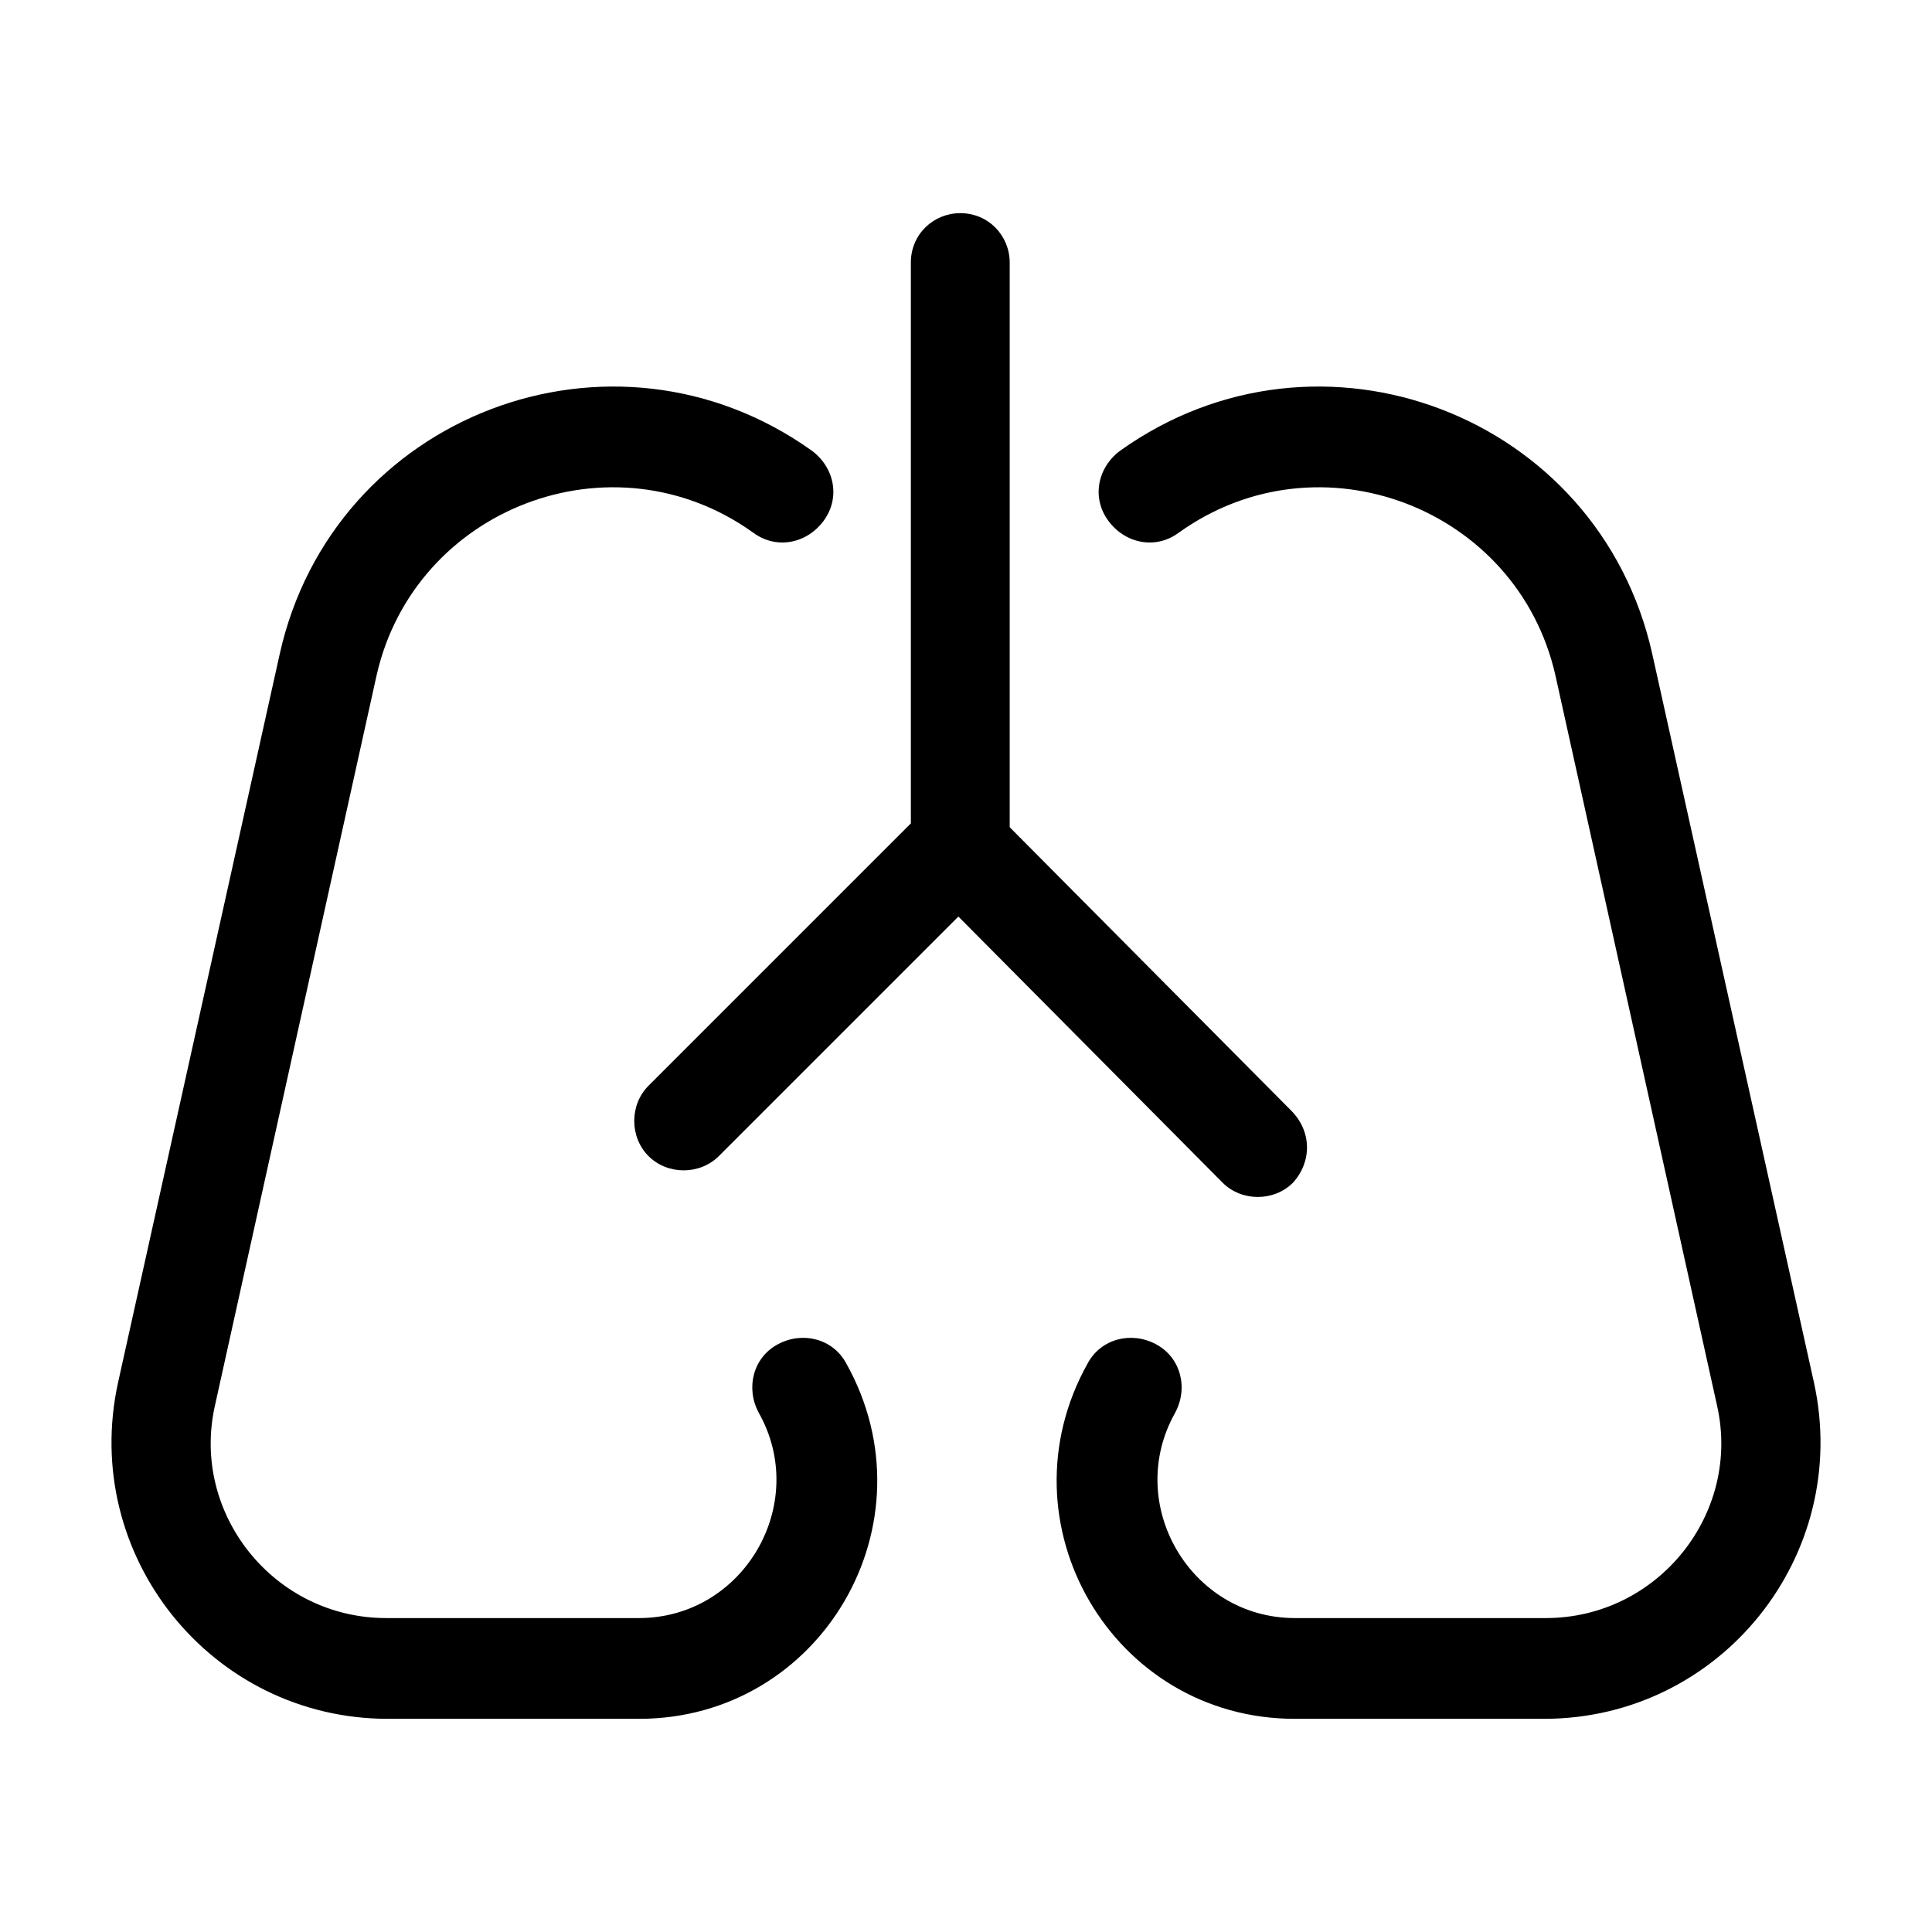
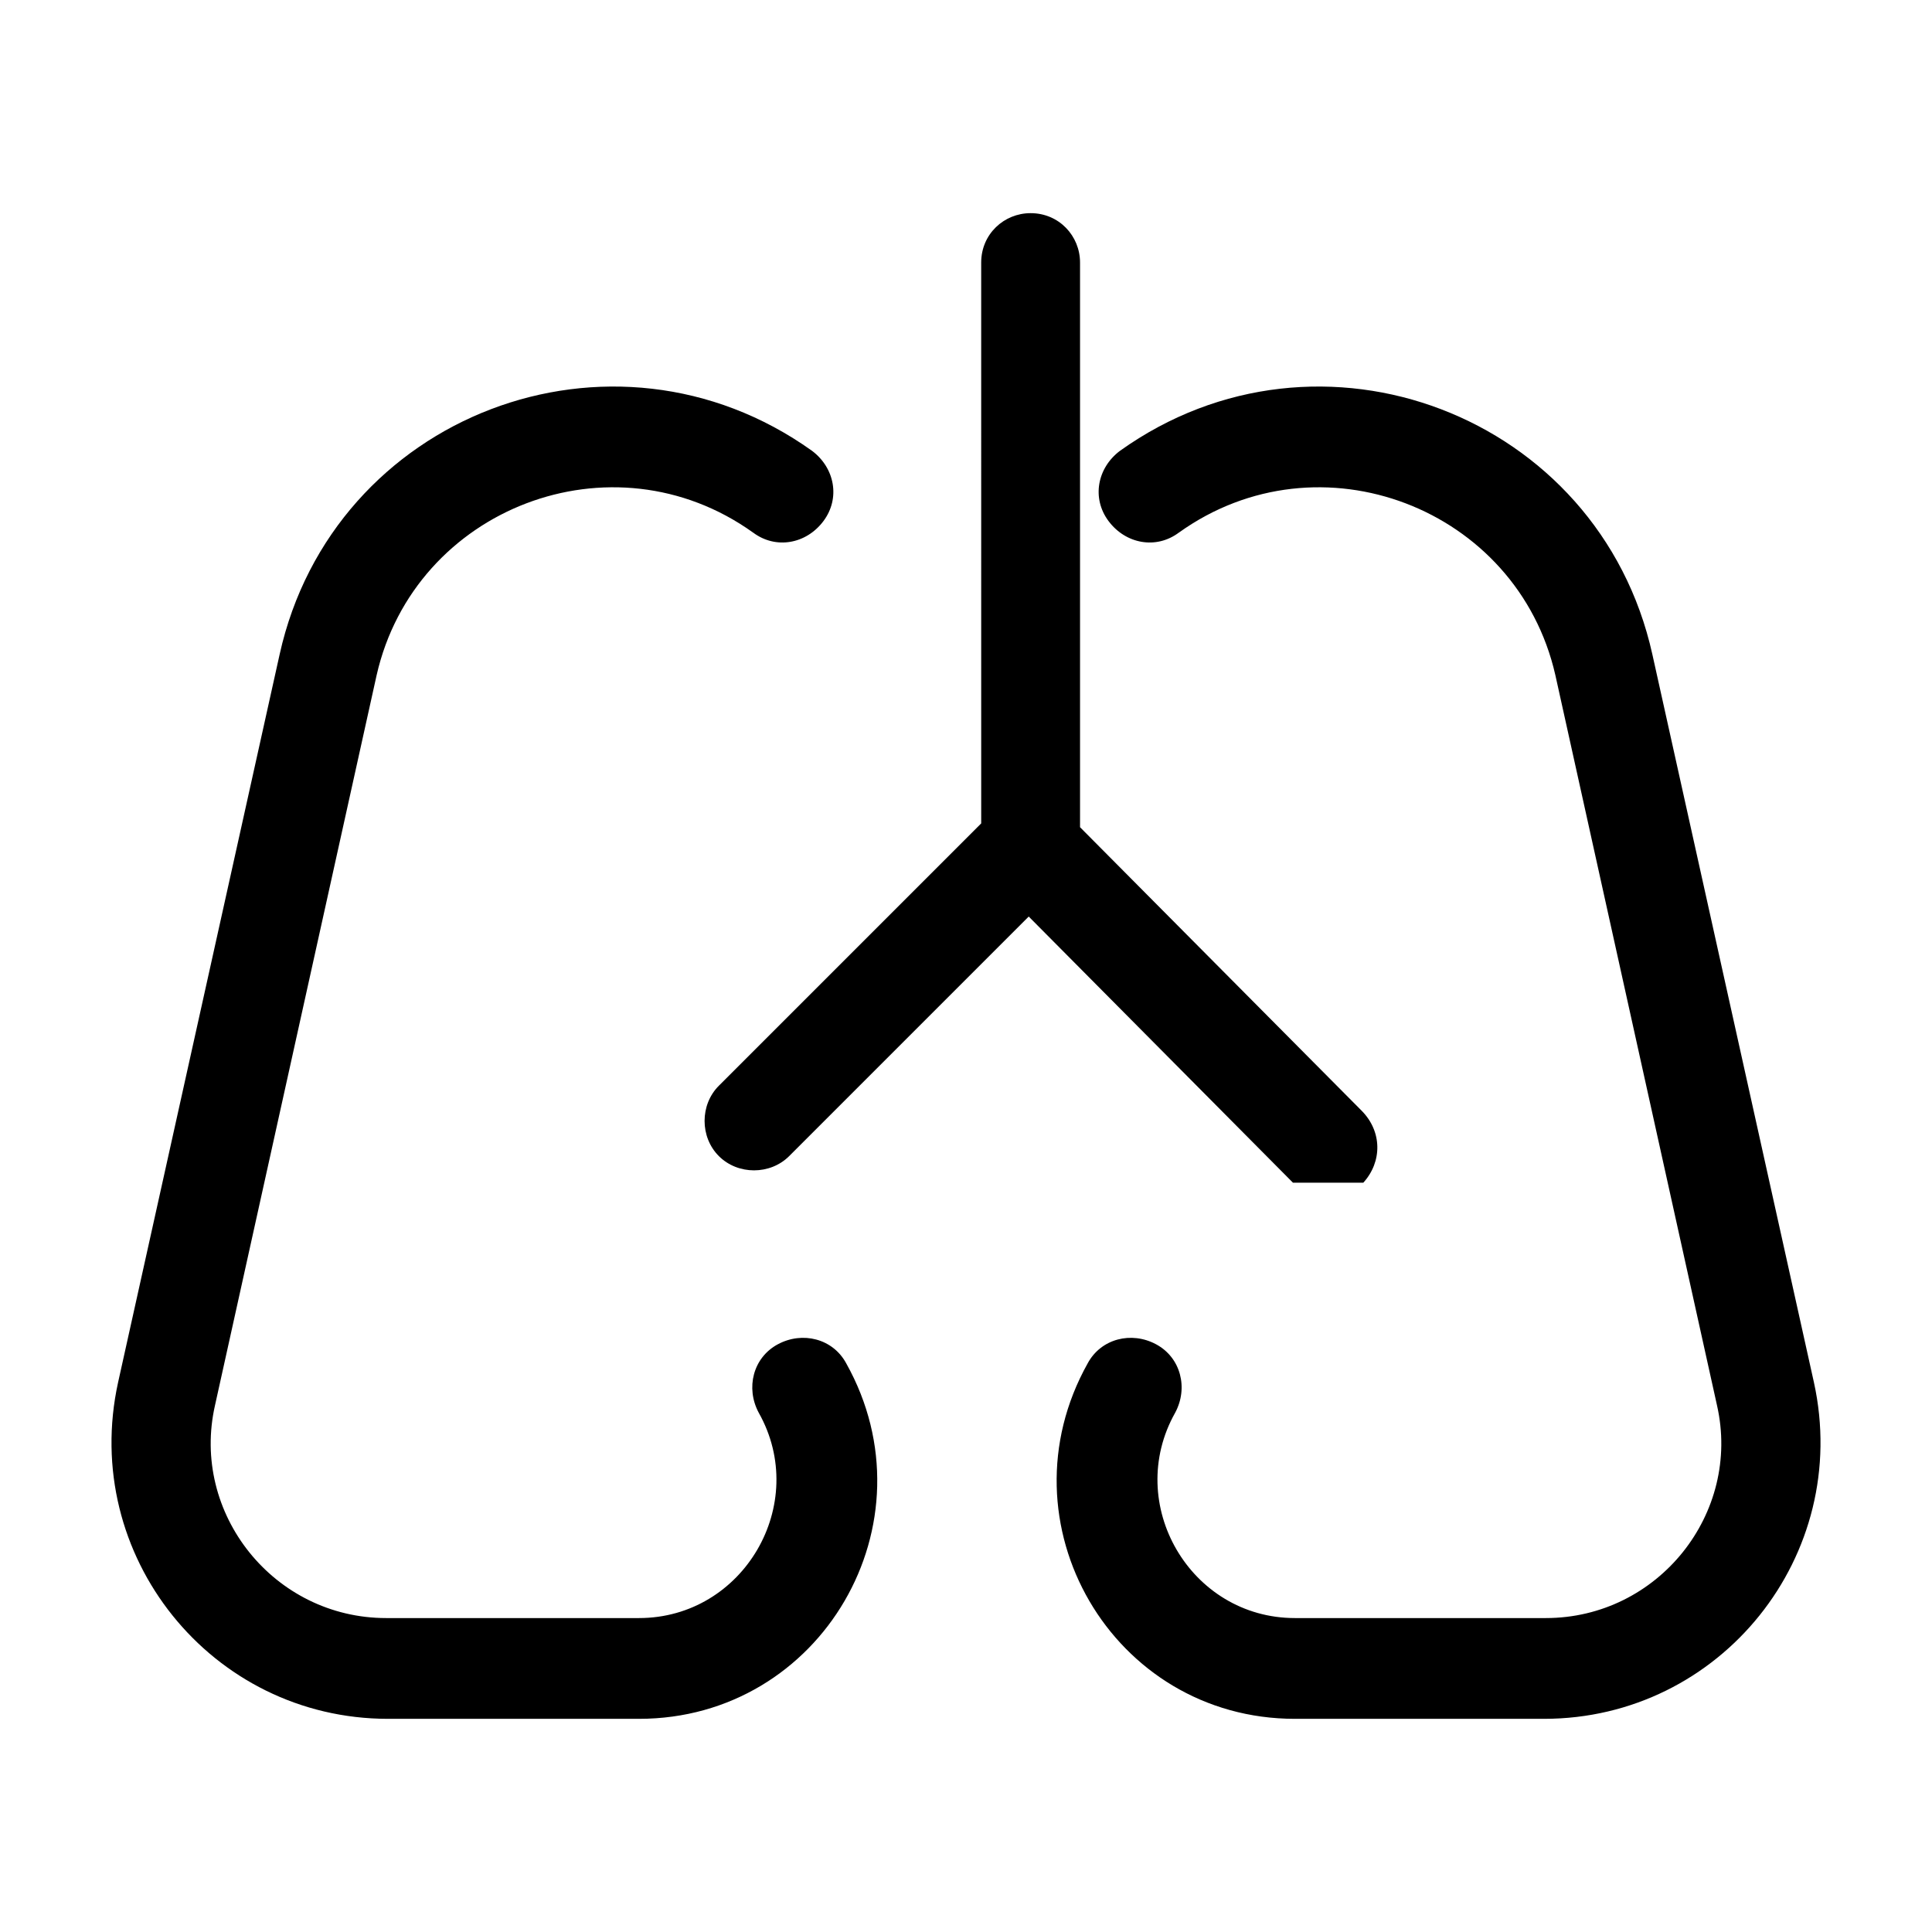
<svg xmlns="http://www.w3.org/2000/svg" fill="#000000" width="800px" height="800px" version="1.1" viewBox="144 144 512 512">
-   <path d="m486.65 457.43c-5.039 5.039-13.602 5.039-18.641 0l-70.027-70.535-63.48 63.48c-5.039 5.039-13.602 5.039-18.641 0-5.039-5.039-5.039-13.602 0-18.641l69.527-69.527-0.004-148.62c0-7.559 6.047-13.098 13.098-13.098 7.559 0 13.098 6.047 13.098 13.098v149.63l74.562 75.066c5.547 5.539 5.547 13.602 0.508 19.145zm-143.08-172.3c6.047 4.535 14.105 3.023 18.641-3.023 4.535-6.047 3.023-14.105-3.023-18.641-52.898-37.785-126.96-9.574-141.07 53.906l-42.82 192.96c-10.078 45.848 24.688 89.176 71.539 89.176h66.504c48.367 0 78.594-51.891 54.914-94.211-3.527-6.551-11.586-8.566-18.137-5.039-6.551 3.527-8.566 11.586-5.039 18.137 13.602 24.184-4.031 54.41-31.738 54.41h-67.008c-29.727 0-51.891-27.711-45.344-56.426l42.824-193.46c10.078-44.332 62.473-64.484 99.754-37.785zm112.86 0c-6.047 4.535-14.105 3.023-18.641-3.023s-3.023-14.105 3.023-18.641c52.898-37.785 126.96-9.574 141.07 53.906l42.824 192.96c10.078 45.848-24.688 89.176-71.539 89.176h-66.004c-48.367 0-78.594-51.891-54.914-94.211 3.527-6.551 11.586-8.566 18.137-5.039 6.551 3.527 8.566 11.586 5.039 18.137-13.602 24.184 4.031 54.41 31.738 54.41h66.504c29.727 0 51.891-27.711 45.344-56.426l-42.824-193.46c-10.078-44.332-62.473-64.484-99.754-37.785z" />
+   <path d="m486.65 457.43l-70.027-70.535-63.48 63.48c-5.039 5.039-13.602 5.039-18.641 0-5.039-5.039-5.039-13.602 0-18.641l69.527-69.527-0.004-148.62c0-7.559 6.047-13.098 13.098-13.098 7.559 0 13.098 6.047 13.098 13.098v149.63l74.562 75.066c5.547 5.539 5.547 13.602 0.508 19.145zm-143.08-172.3c6.047 4.535 14.105 3.023 18.641-3.023 4.535-6.047 3.023-14.105-3.023-18.641-52.898-37.785-126.96-9.574-141.07 53.906l-42.82 192.96c-10.078 45.848 24.688 89.176 71.539 89.176h66.504c48.367 0 78.594-51.891 54.914-94.211-3.527-6.551-11.586-8.566-18.137-5.039-6.551 3.527-8.566 11.586-5.039 18.137 13.602 24.184-4.031 54.41-31.738 54.41h-67.008c-29.727 0-51.891-27.711-45.344-56.426l42.824-193.46c10.078-44.332 62.473-64.484 99.754-37.785zm112.86 0c-6.047 4.535-14.105 3.023-18.641-3.023s-3.023-14.105 3.023-18.641c52.898-37.785 126.96-9.574 141.07 53.906l42.824 192.96c10.078 45.848-24.688 89.176-71.539 89.176h-66.004c-48.367 0-78.594-51.891-54.914-94.211 3.527-6.551 11.586-8.566 18.137-5.039 6.551 3.527 8.566 11.586 5.039 18.137-13.602 24.184 4.031 54.41 31.738 54.41h66.504c29.727 0 51.891-27.711 45.344-56.426l-42.824-193.46c-10.078-44.332-62.473-64.484-99.754-37.785z" />
</svg>